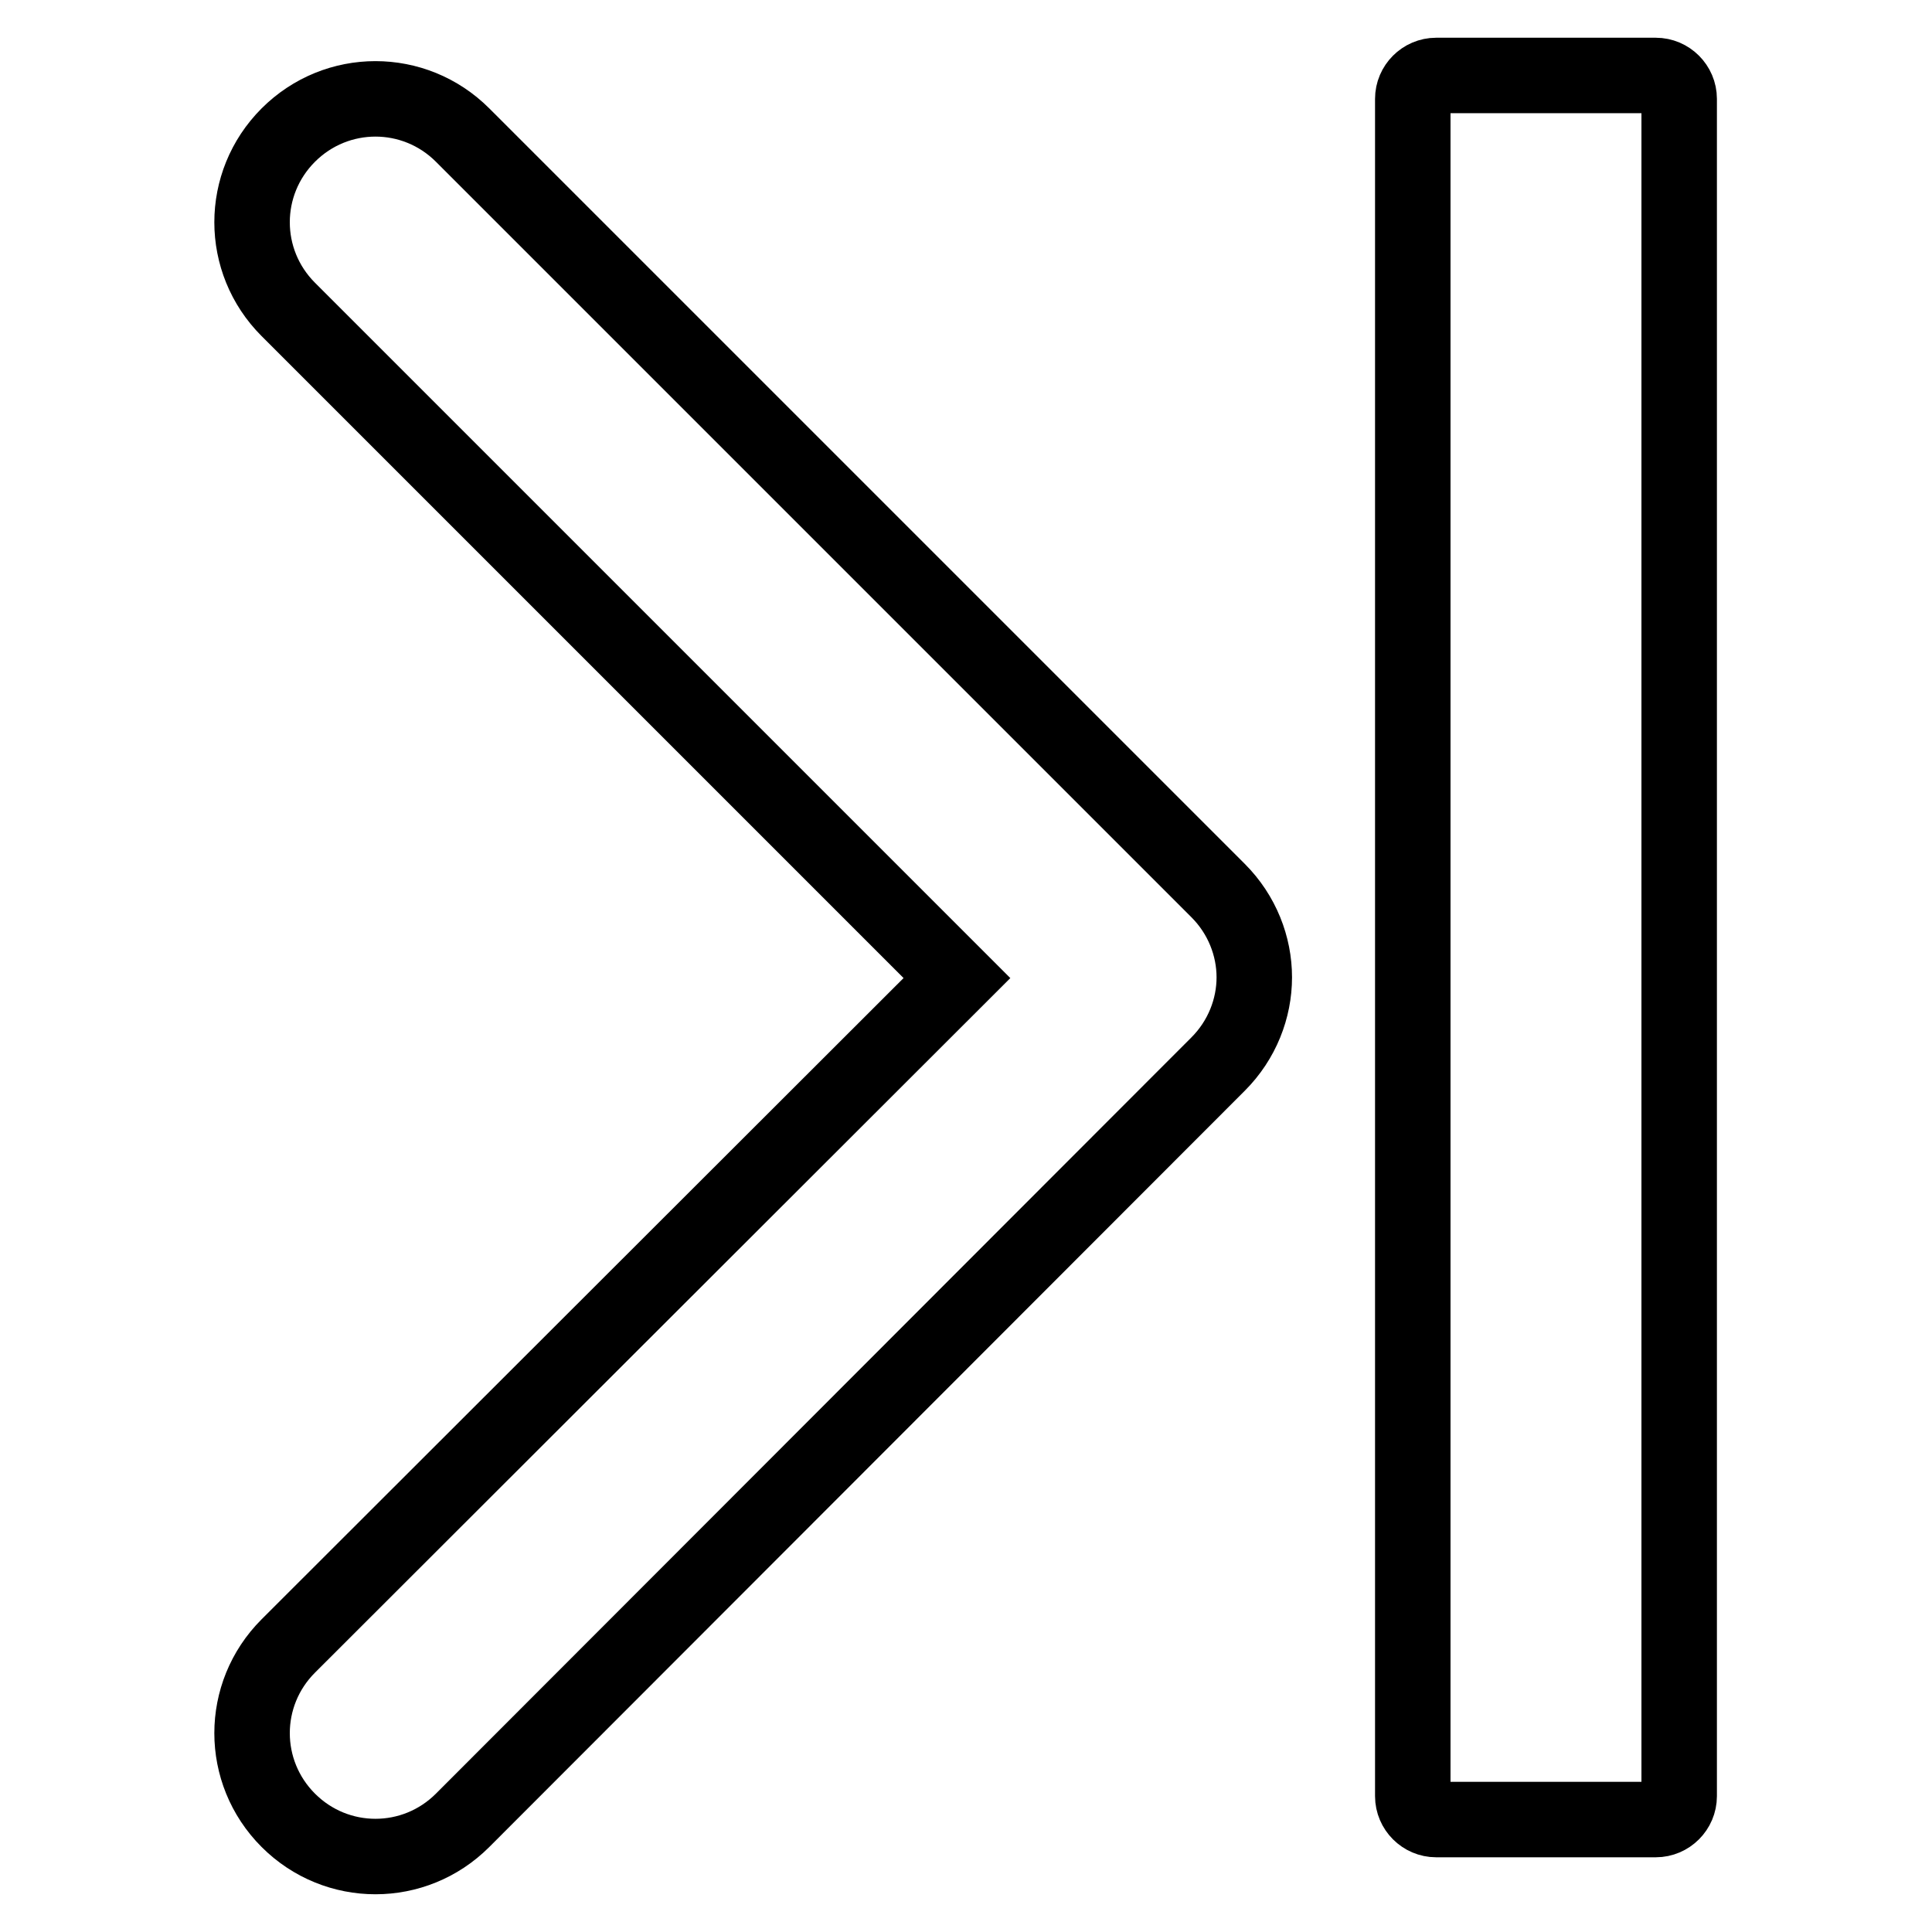
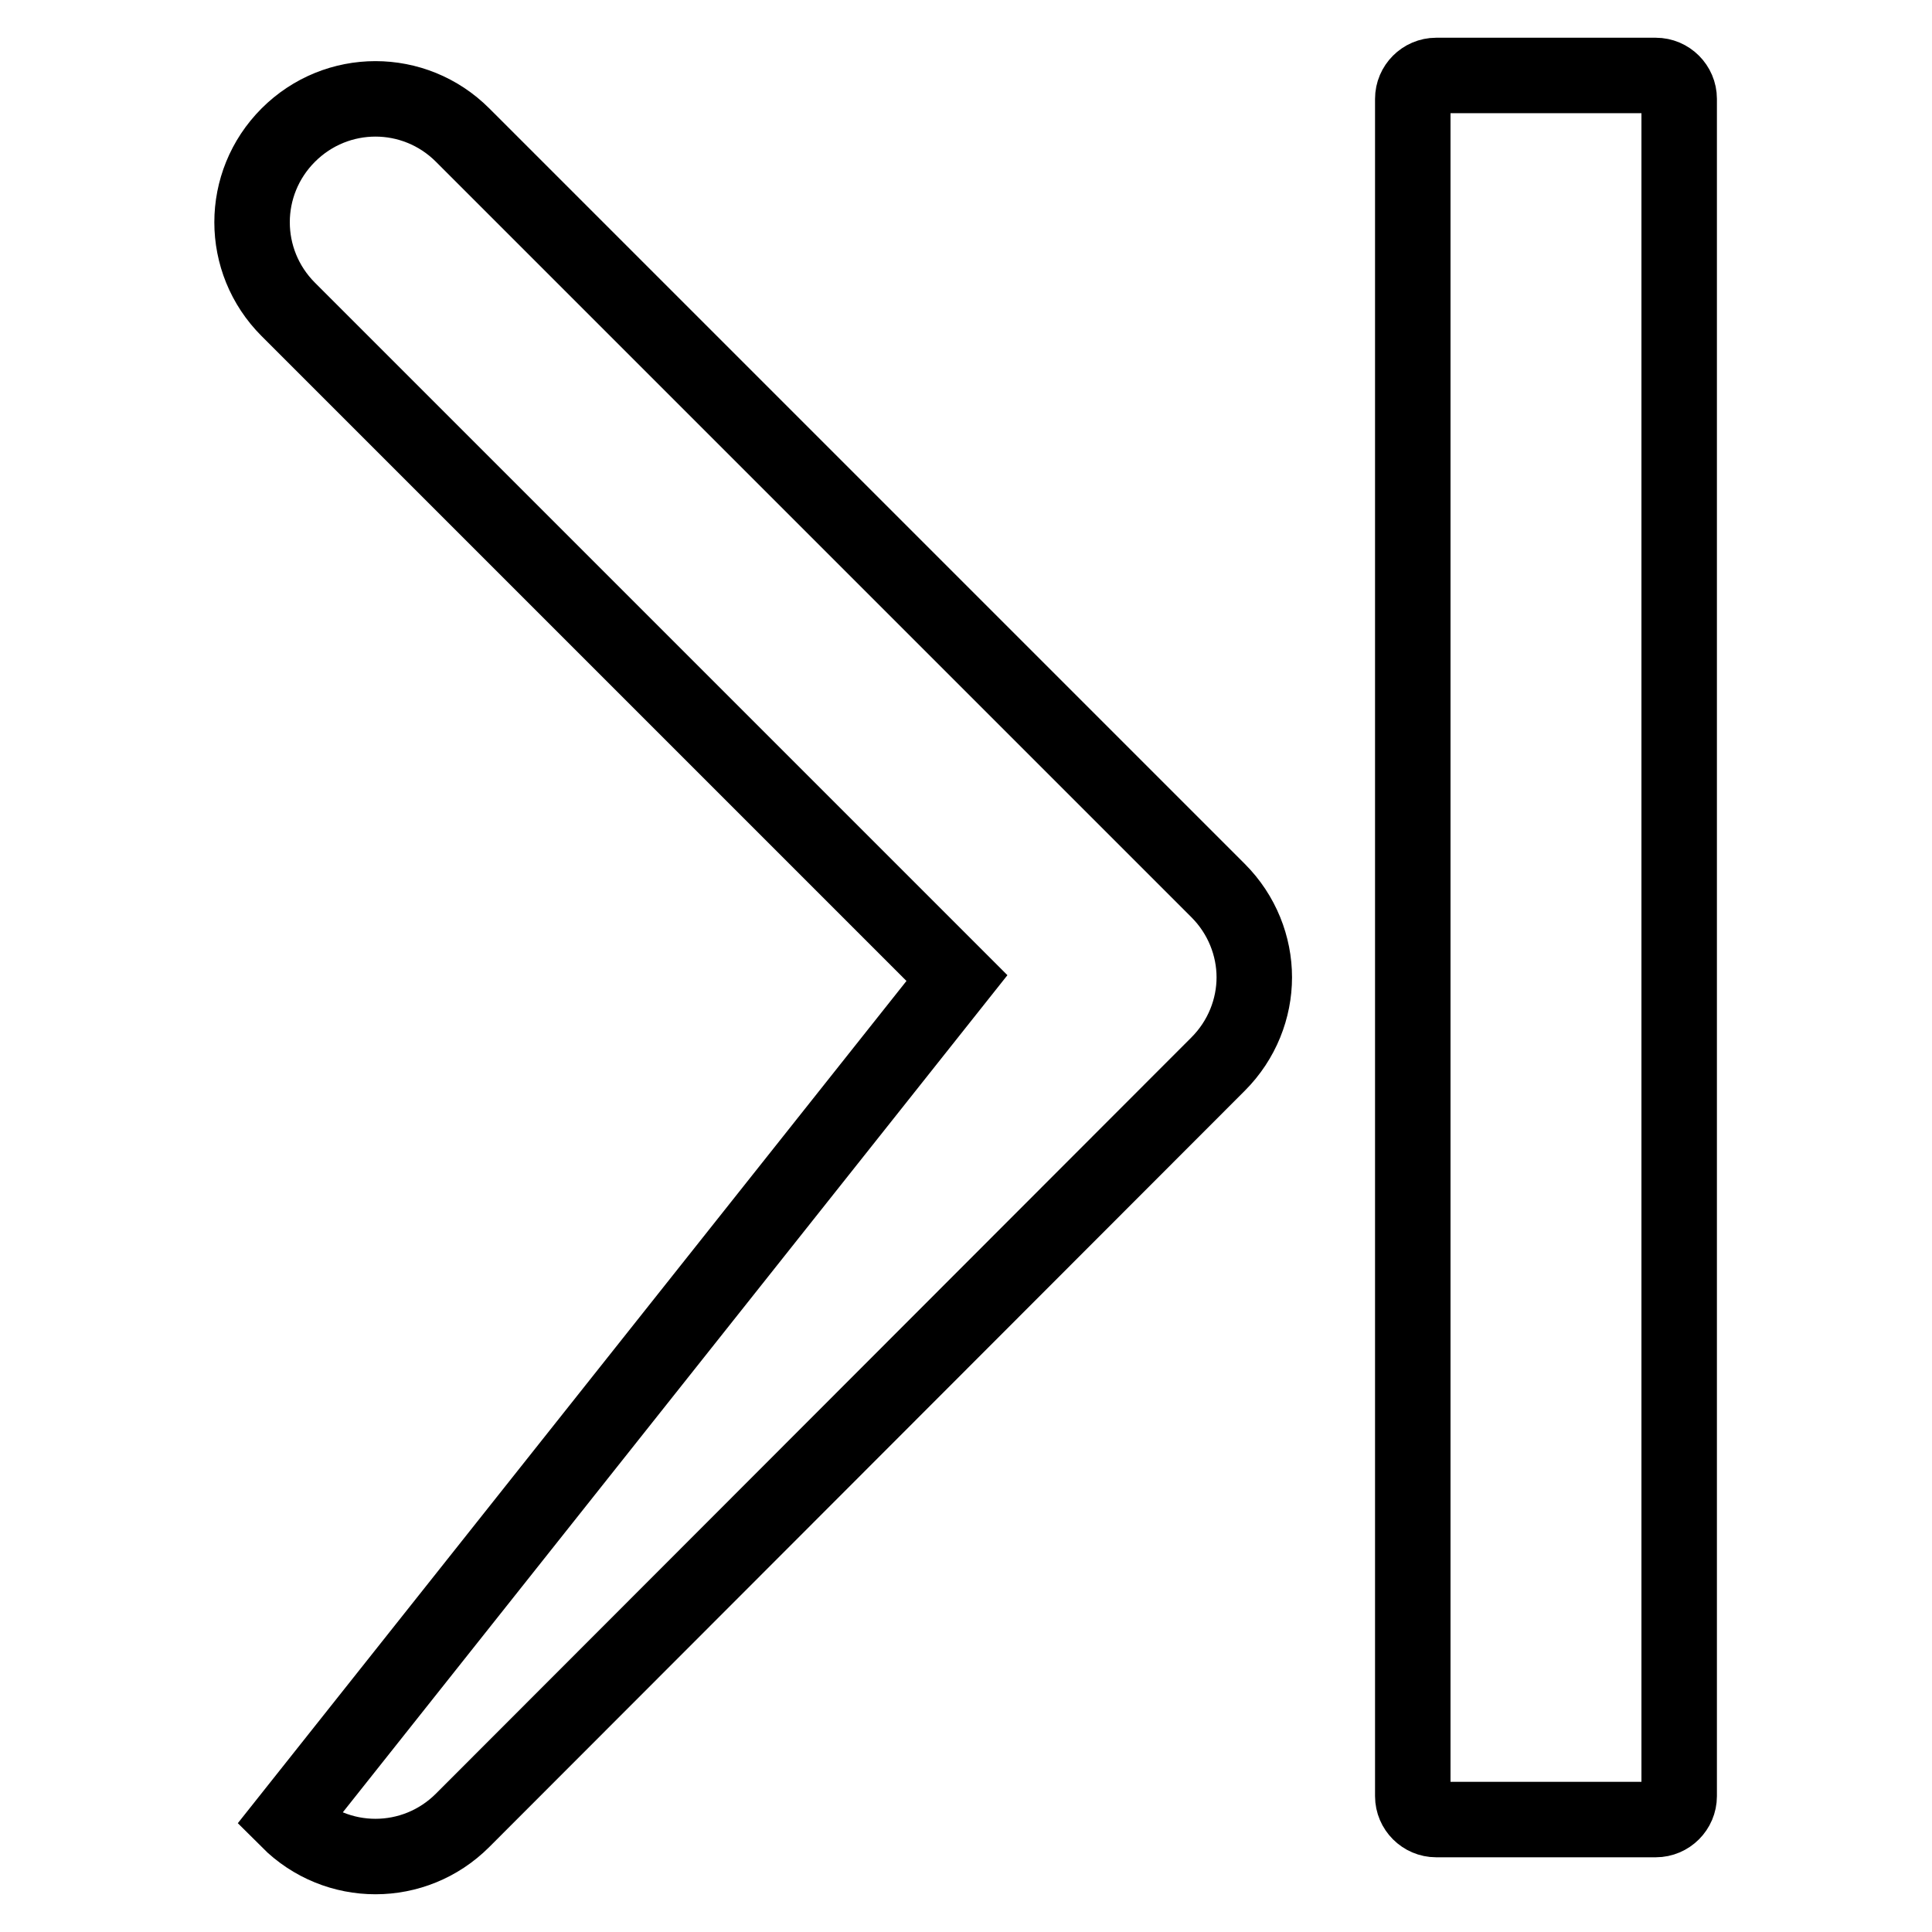
<svg xmlns="http://www.w3.org/2000/svg" version="1.1" x="0px" y="0px" viewBox="0 0 256 256" enable-background="new 0 0 256 256" xml:space="preserve">
  <g>
-     <path stroke-width="10" fill-opacity="0" stroke="#000000" d="M126.8,129.6L38.2,41c-6.4-6.4-6.4-16.7,0-23.1c6.4-6.4,16.7-6.4,23.1,0L161.4,118 c3.2,3.2,4.8,7.4,4.8,11.5s-1.6,8.3-4.8,11.5L61.3,241.2c-6.4,6.4-16.7,6.4-23.1,0c-6.4-6.4-6.4-16.7,0-23.1L126.8,129.6z  M187.2,13.1V238c0,1.7,1.4,3.1,3.1,3.1h29.1c1.7,0,3.1-1.4,3.1-3.1V13.1c0-1.7-1.4-3.1-3.1-3.1h-29.1 C188.6,10,187.2,11.4,187.2,13.1z" />
+     <path stroke-width="10" fill-opacity="0" stroke="#000000" d="M126.8,129.6L38.2,41c-6.4-6.4-6.4-16.7,0-23.1c6.4-6.4,16.7-6.4,23.1,0L161.4,118 c3.2,3.2,4.8,7.4,4.8,11.5s-1.6,8.3-4.8,11.5L61.3,241.2c-6.4,6.4-16.7,6.4-23.1,0L126.8,129.6z  M187.2,13.1V238c0,1.7,1.4,3.1,3.1,3.1h29.1c1.7,0,3.1-1.4,3.1-3.1V13.1c0-1.7-1.4-3.1-3.1-3.1h-29.1 C188.6,10,187.2,11.4,187.2,13.1z" />
  </g>
</svg>